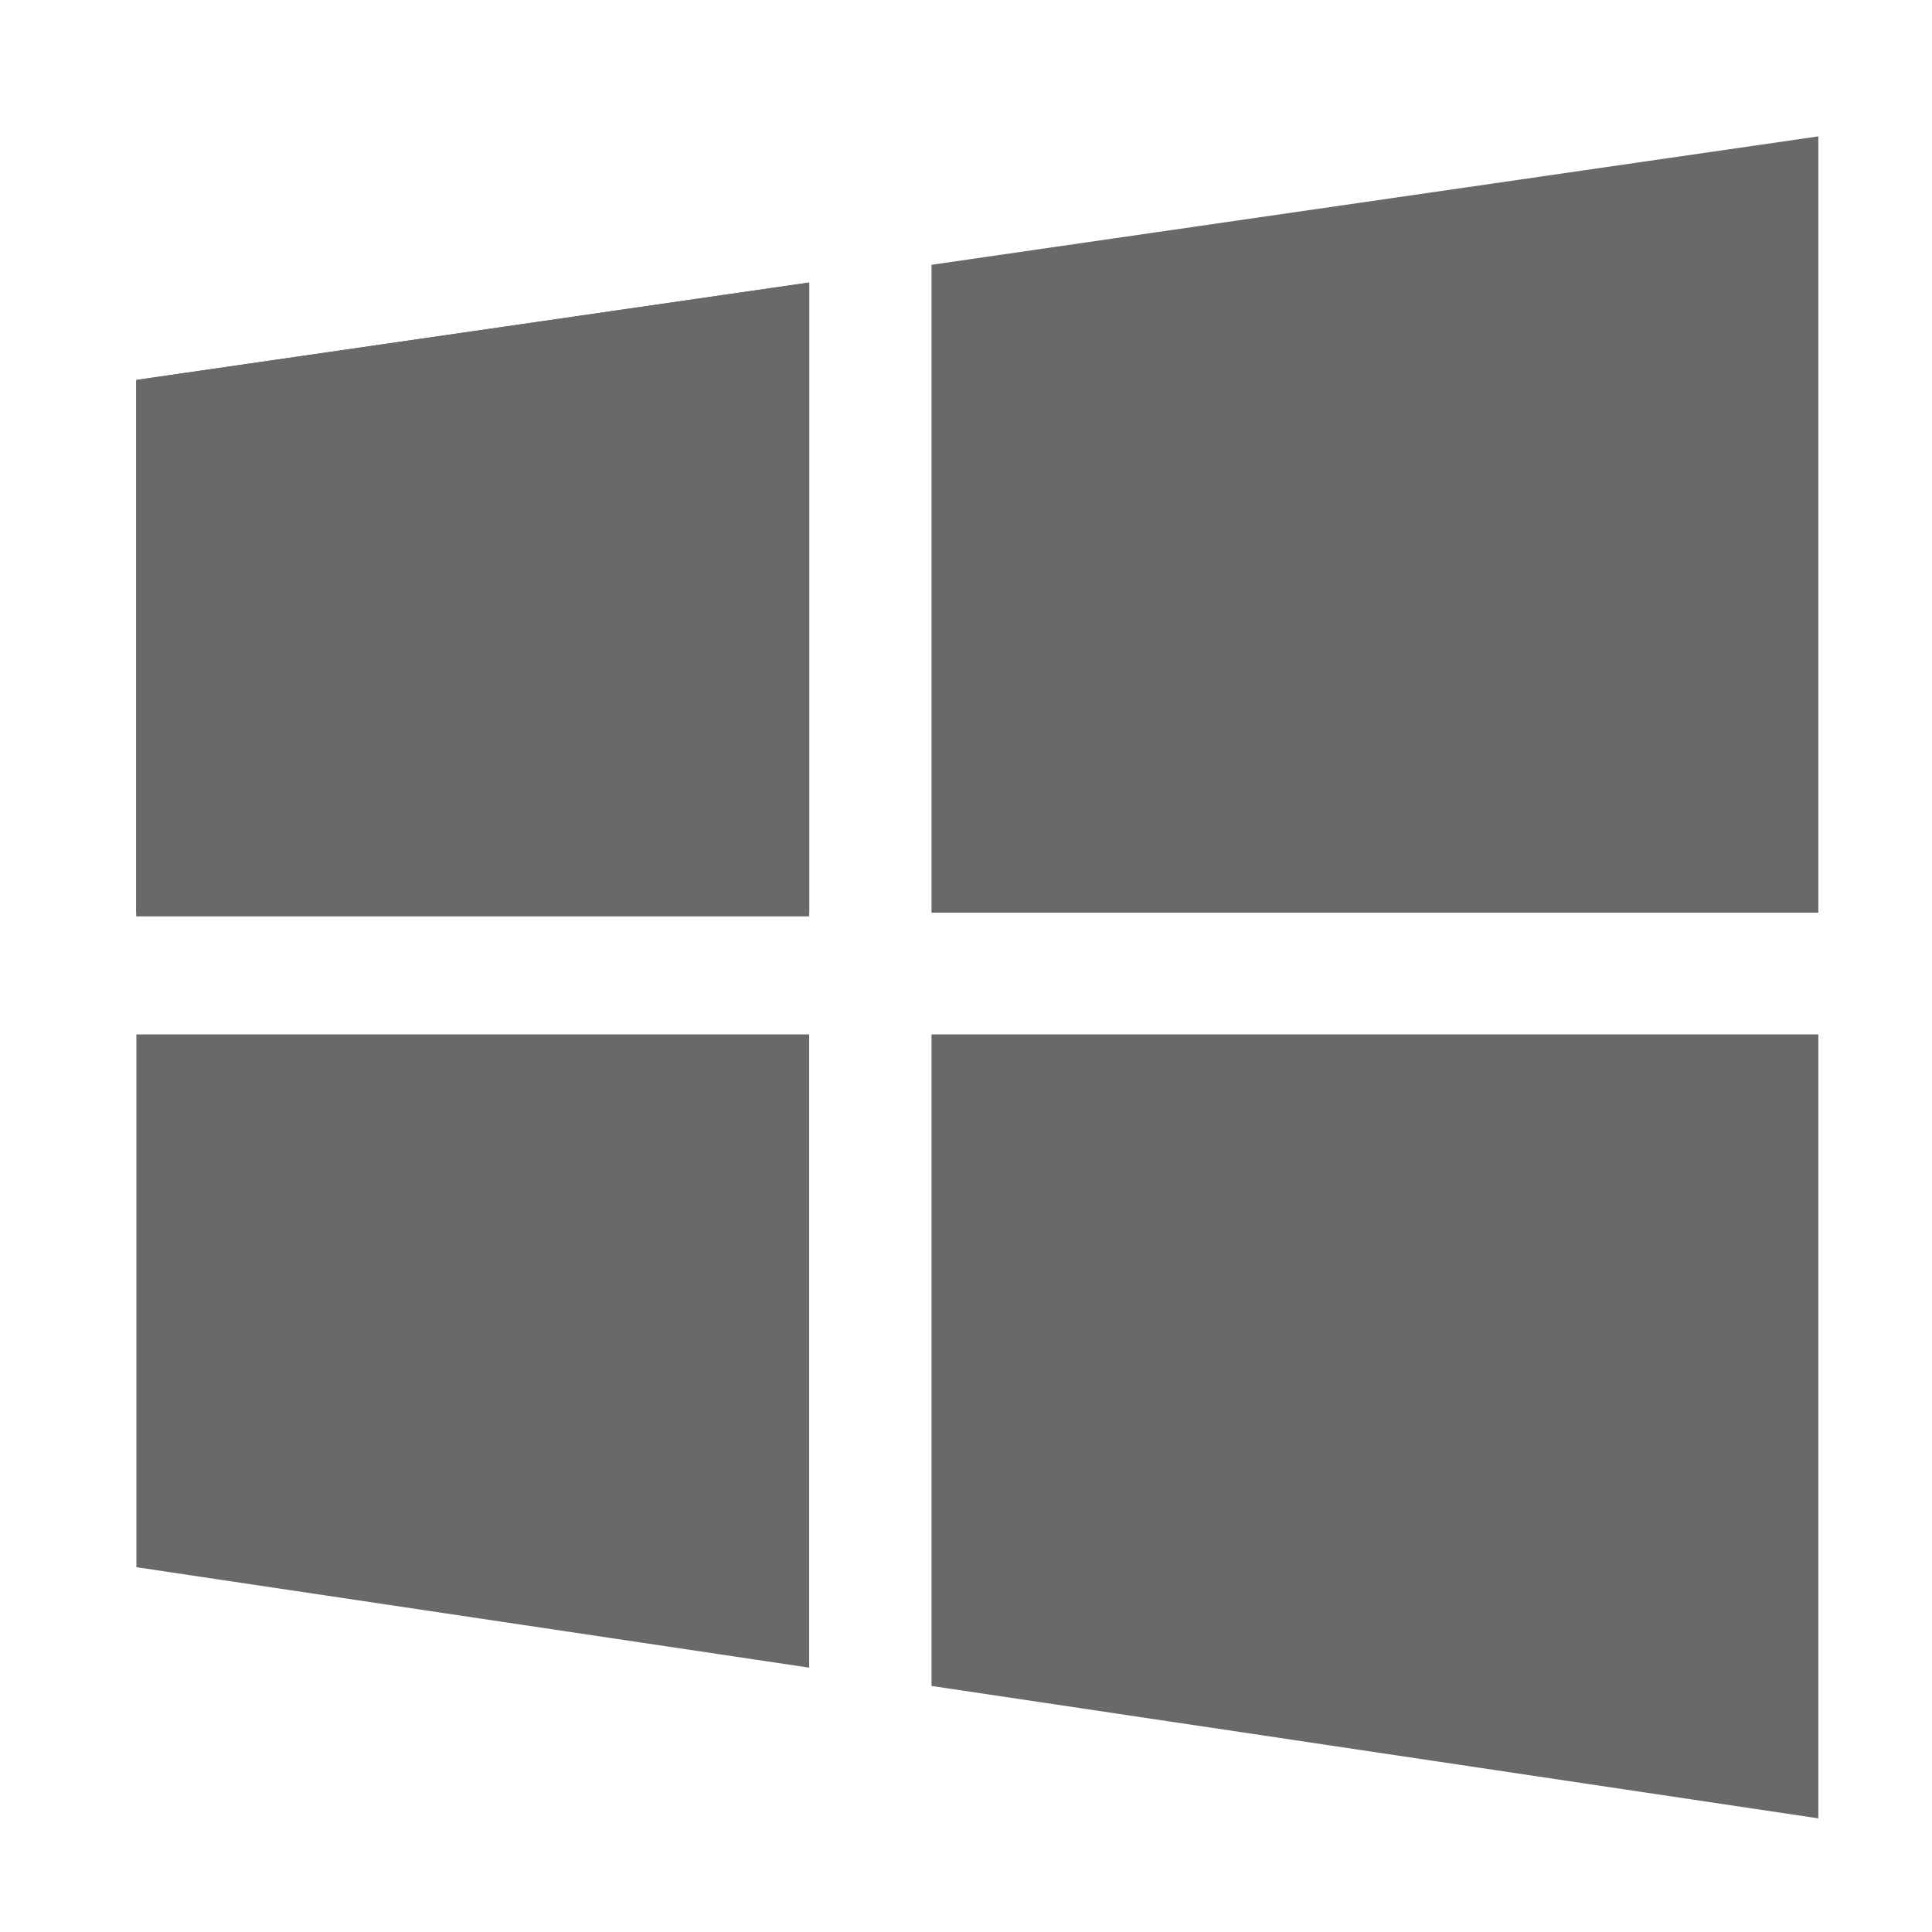
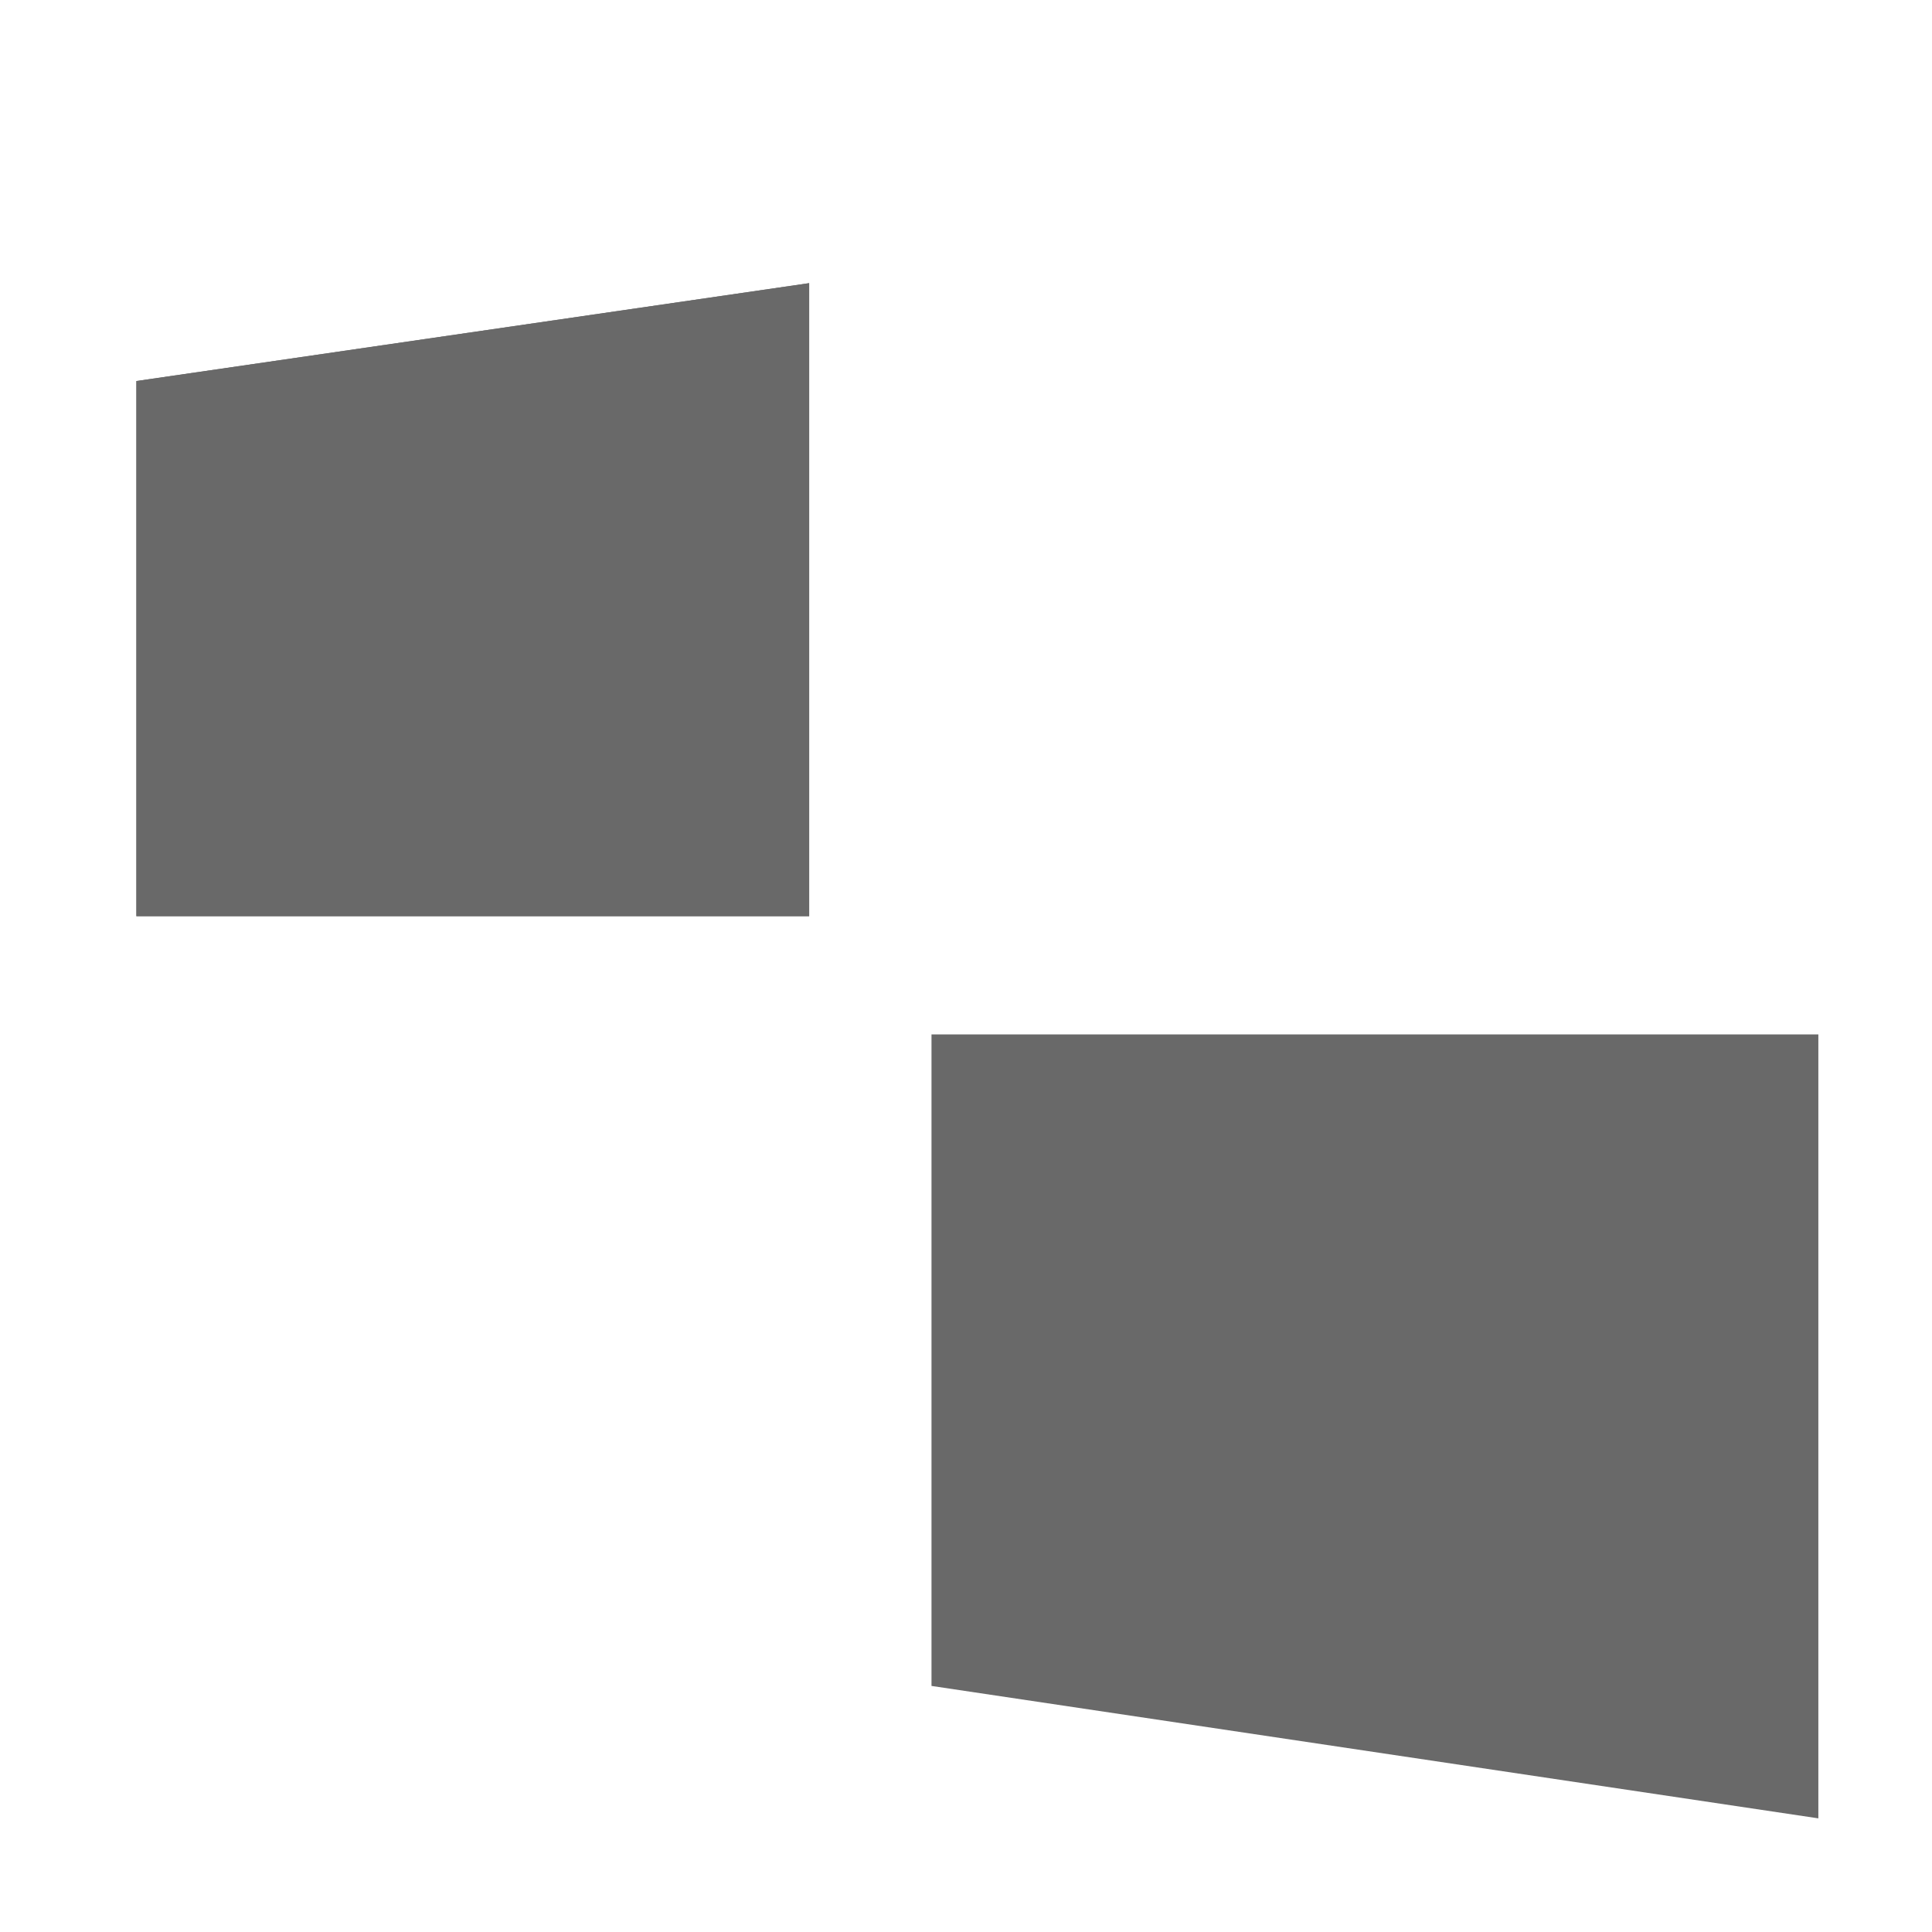
<svg xmlns="http://www.w3.org/2000/svg" width="85" height="85" viewBox="0 0 85 85" fill="none">
-   <path d="M35.6 12.429L6 16.715V40.154H35.6V12.429Z" fill="#696969" />
-   <path d="M6 45.511V68.95L35.6 73.37V45.511H6Z" fill="#696969" />
-   <path d="M40.982 74.174L80 80V45.511H40.982V74.174Z" fill="#696969" />
-   <path d="M80 40.154H40.982V11.65L80 6V40.154Z" fill="#696969" />
-   <path d="M35.6 12.429L6 16.715V40.154H35.6V12.429Z" fill="#696969" />
+   <path d="M40.982 74.174L80 80V45.511H40.982Z" fill="#696969" />
  <path d="M35.6 12.458L6 16.764V40.309H35.6V12.458Z" fill="#696969" />
  <path d="M35.6 12.458L6 16.764V40.309H35.6V12.458Z" fill="#696969" />
</svg>